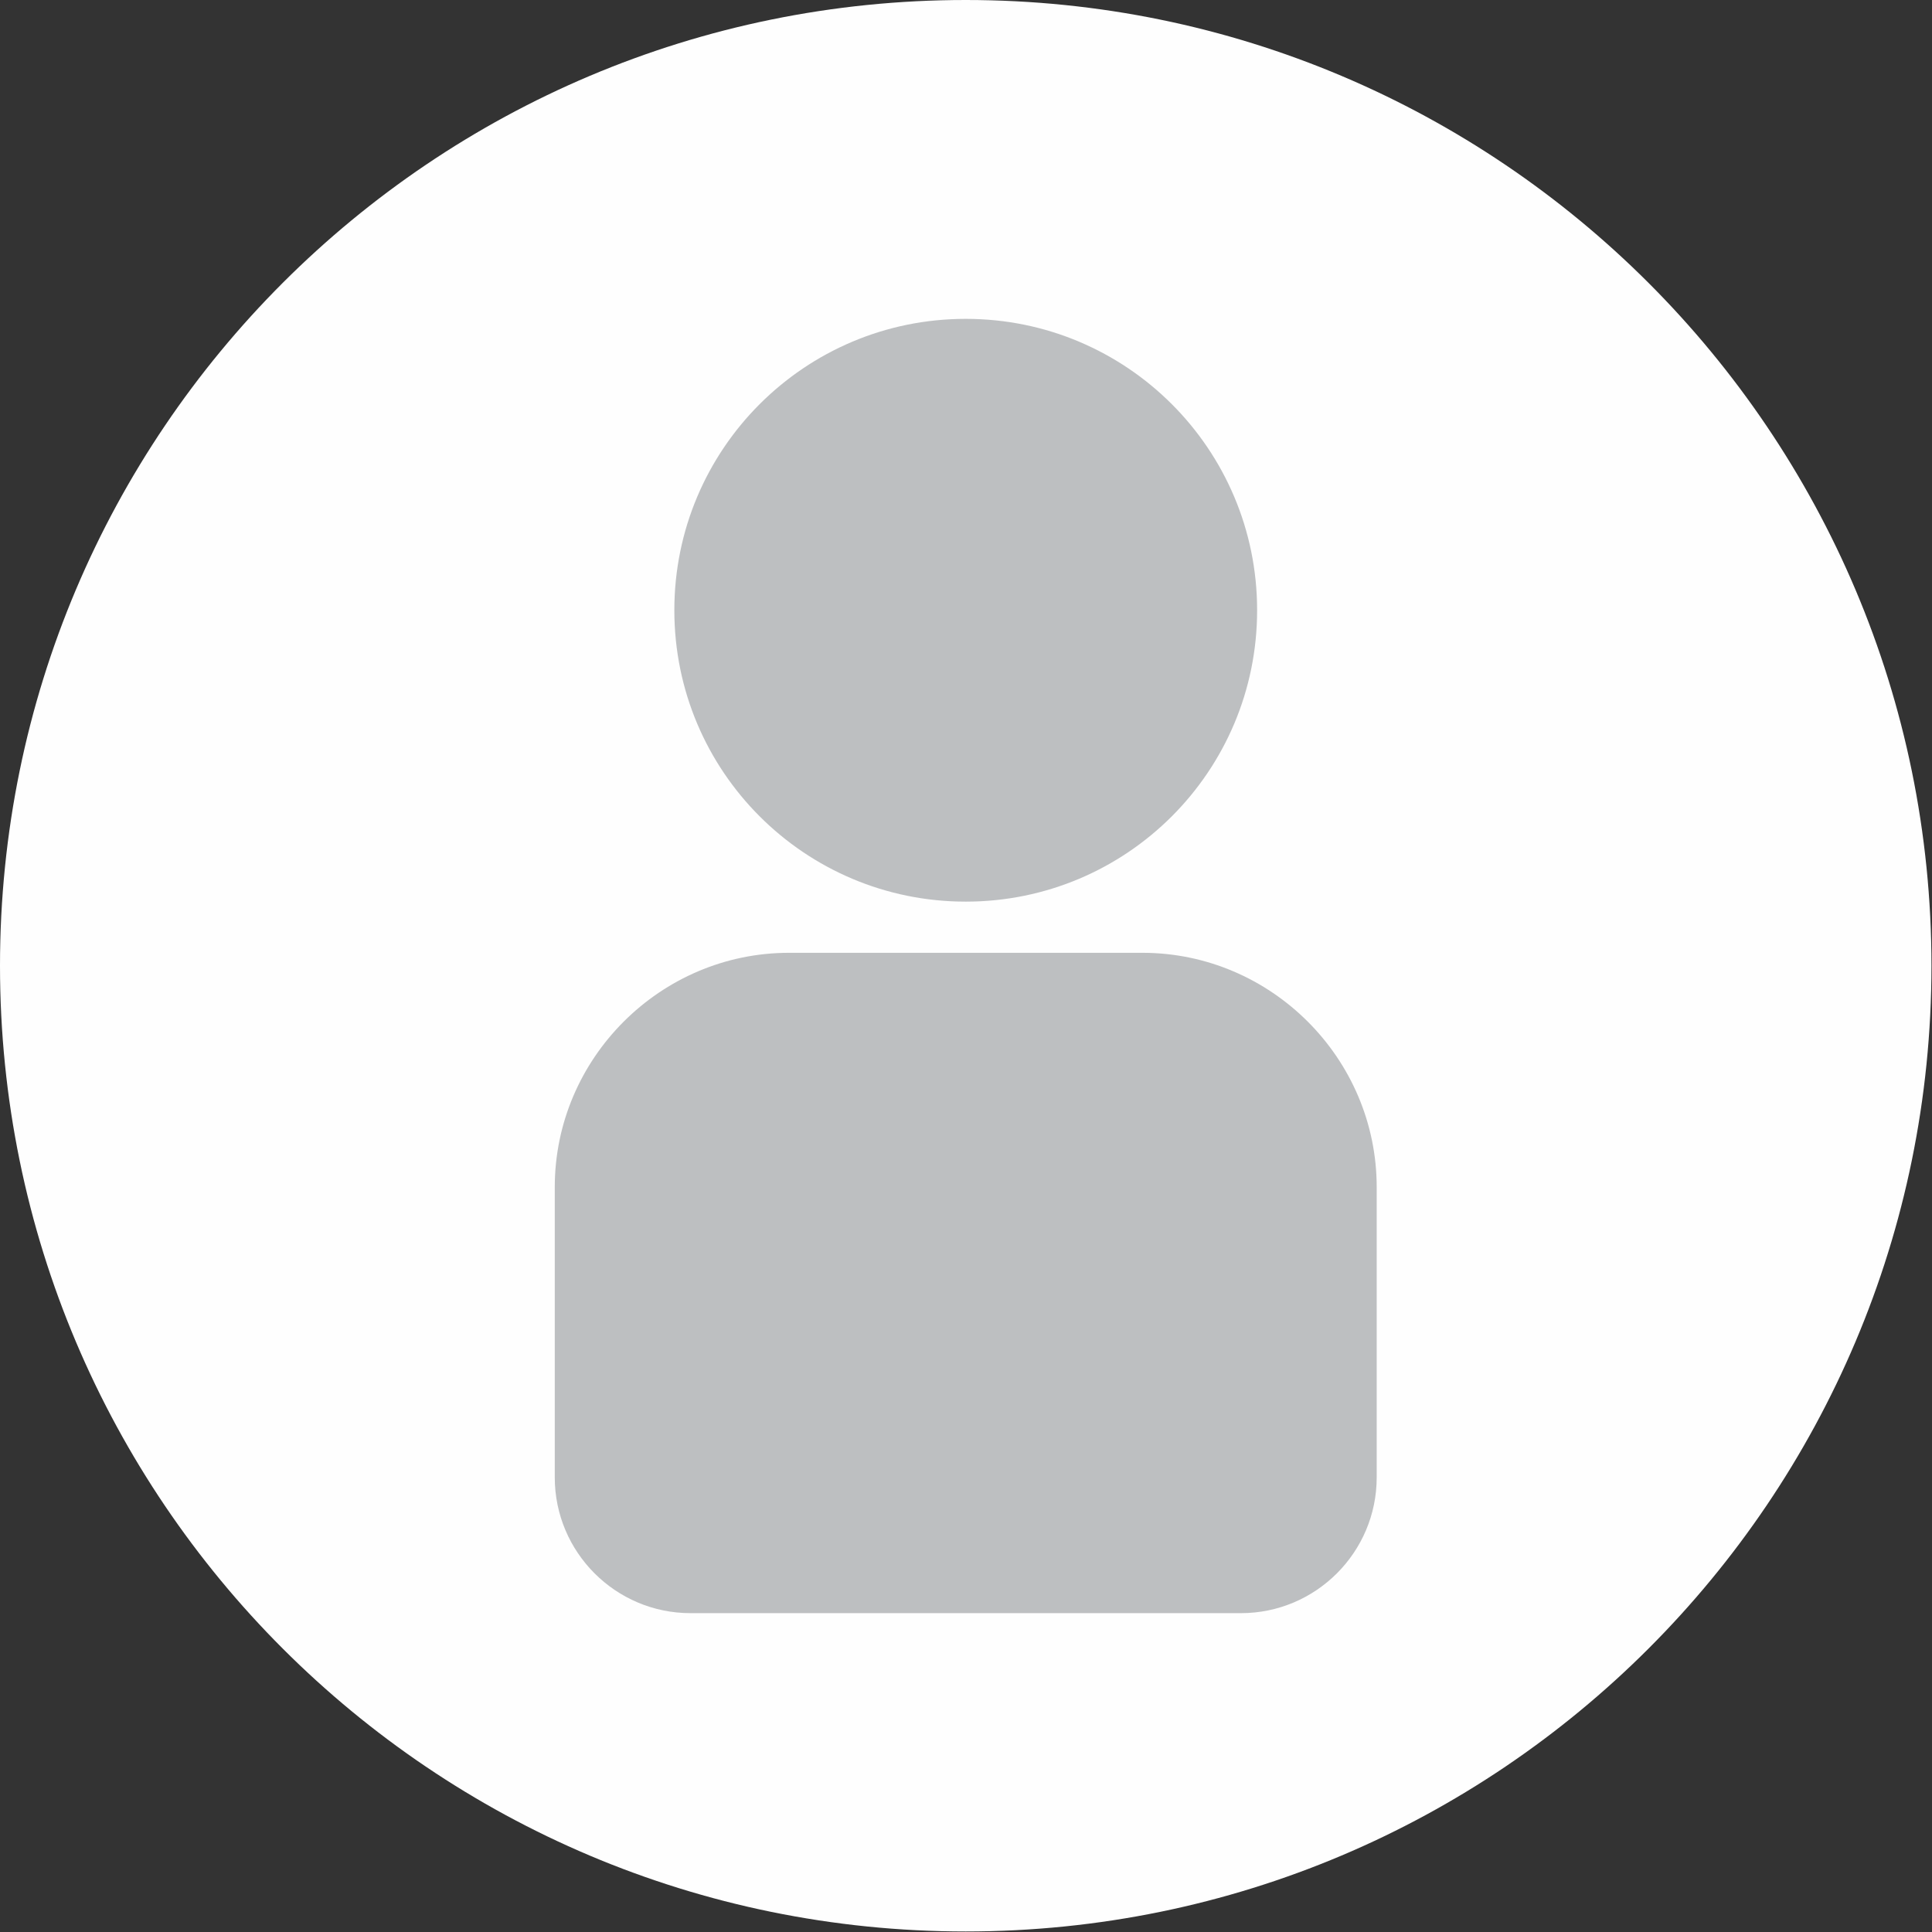
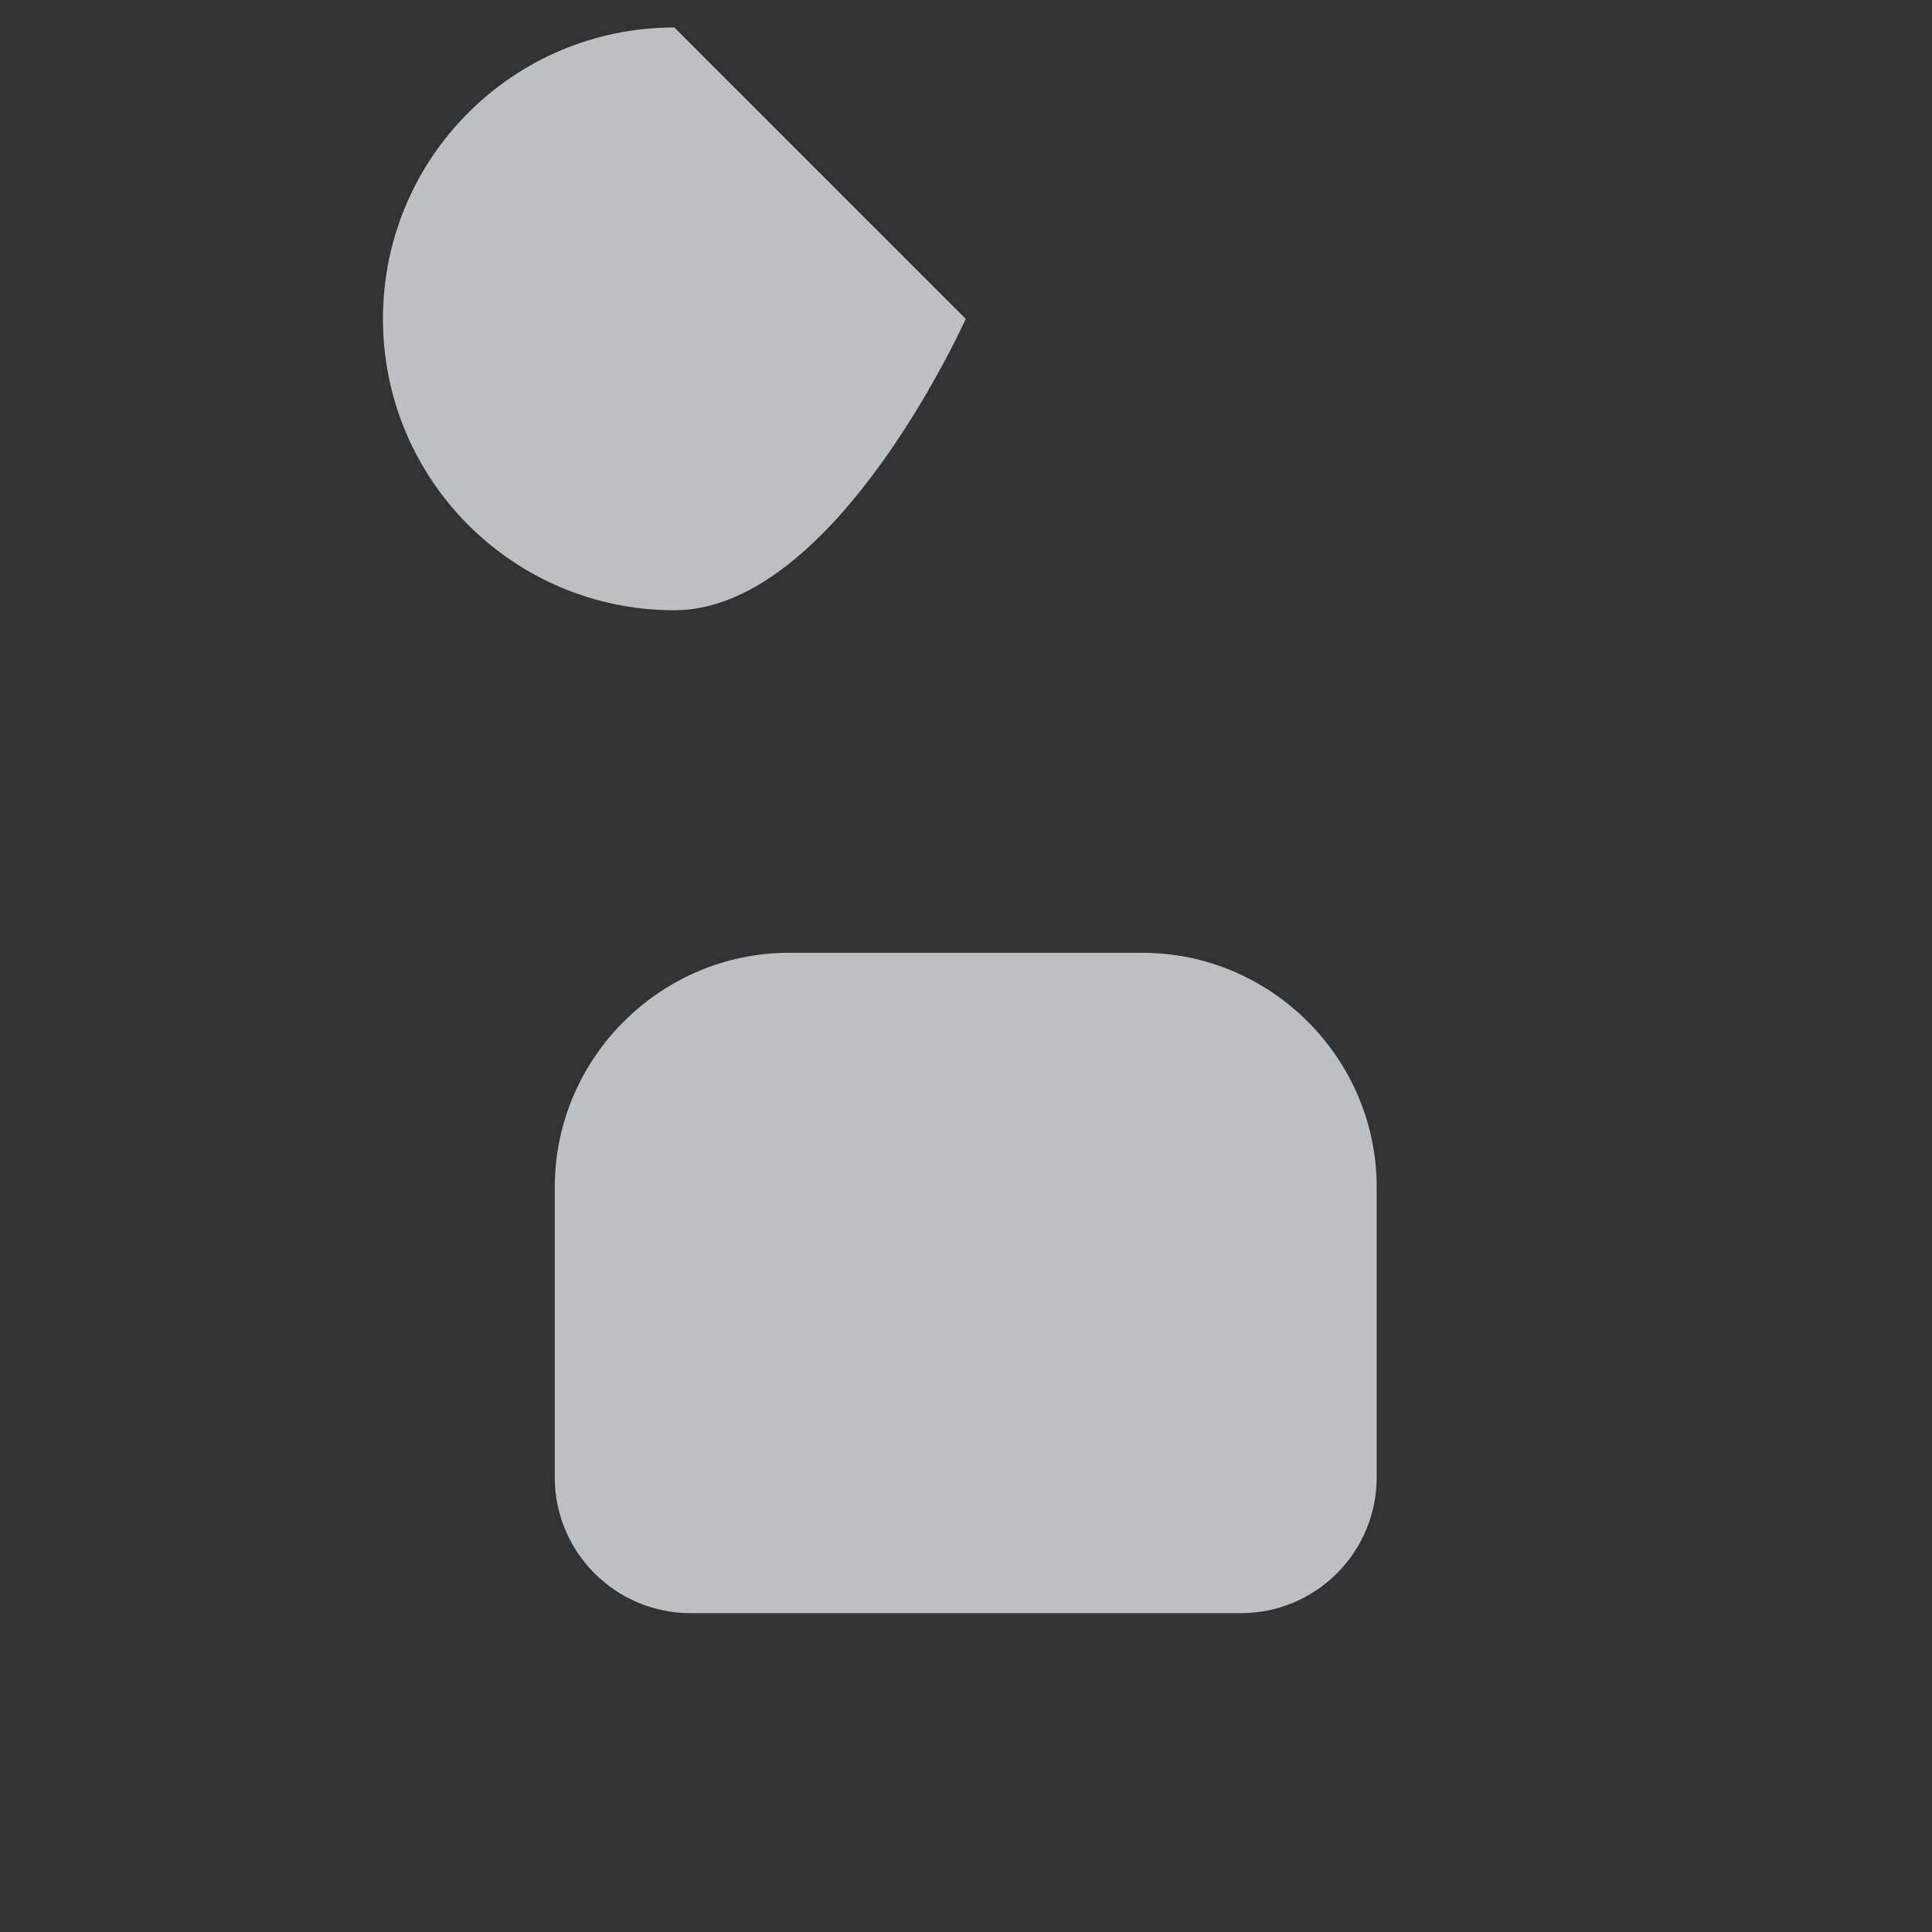
<svg xmlns="http://www.w3.org/2000/svg" id="Layer_1" data-name="Layer 1" viewBox="0 0 35.87 35.87">
  <rect x="0" y="0" width="35.87" height="35.87" fill="#333333" stroke="none" />
  <defs>
    <style>
      .cls-1 {
        fill: #fefefe;
      }

      .cls-1, .cls-2 {
        fill-rule: evenodd;
      }

      .cls-2 {
        fill: #bdbfc1;
      }
    </style>
  </defs>
-   <path class="cls-1" d="M17.93,0c9.9,0,17.93,8.03,17.93,17.93s-8.03,17.93-17.93,17.93S0,27.84,0,17.93,8.03,0,17.93,0" />
-   <path class="cls-2" d="M17.93,5.92c2.99,0,5.41,2.42,5.41,5.41s-2.42,5.41-5.41,5.41-5.41-2.42-5.41-5.41,2.42-5.41,5.41-5.41" />
+   <path class="cls-2" d="M17.93,5.92s-2.42,5.41-5.41,5.41-5.41-2.42-5.41-5.41,2.42-5.41,5.41-5.41" />
  <path class="cls-2" d="M14.66,17.69h6.55c2.39,0,4.35,1.96,4.35,4.35v5.39c0,1.39-1.13,2.52-2.52,2.52h-10.22c-1.39,0-2.52-1.13-2.52-2.52v-5.39c0-2.39,1.96-4.35,4.35-4.35" />
</svg>